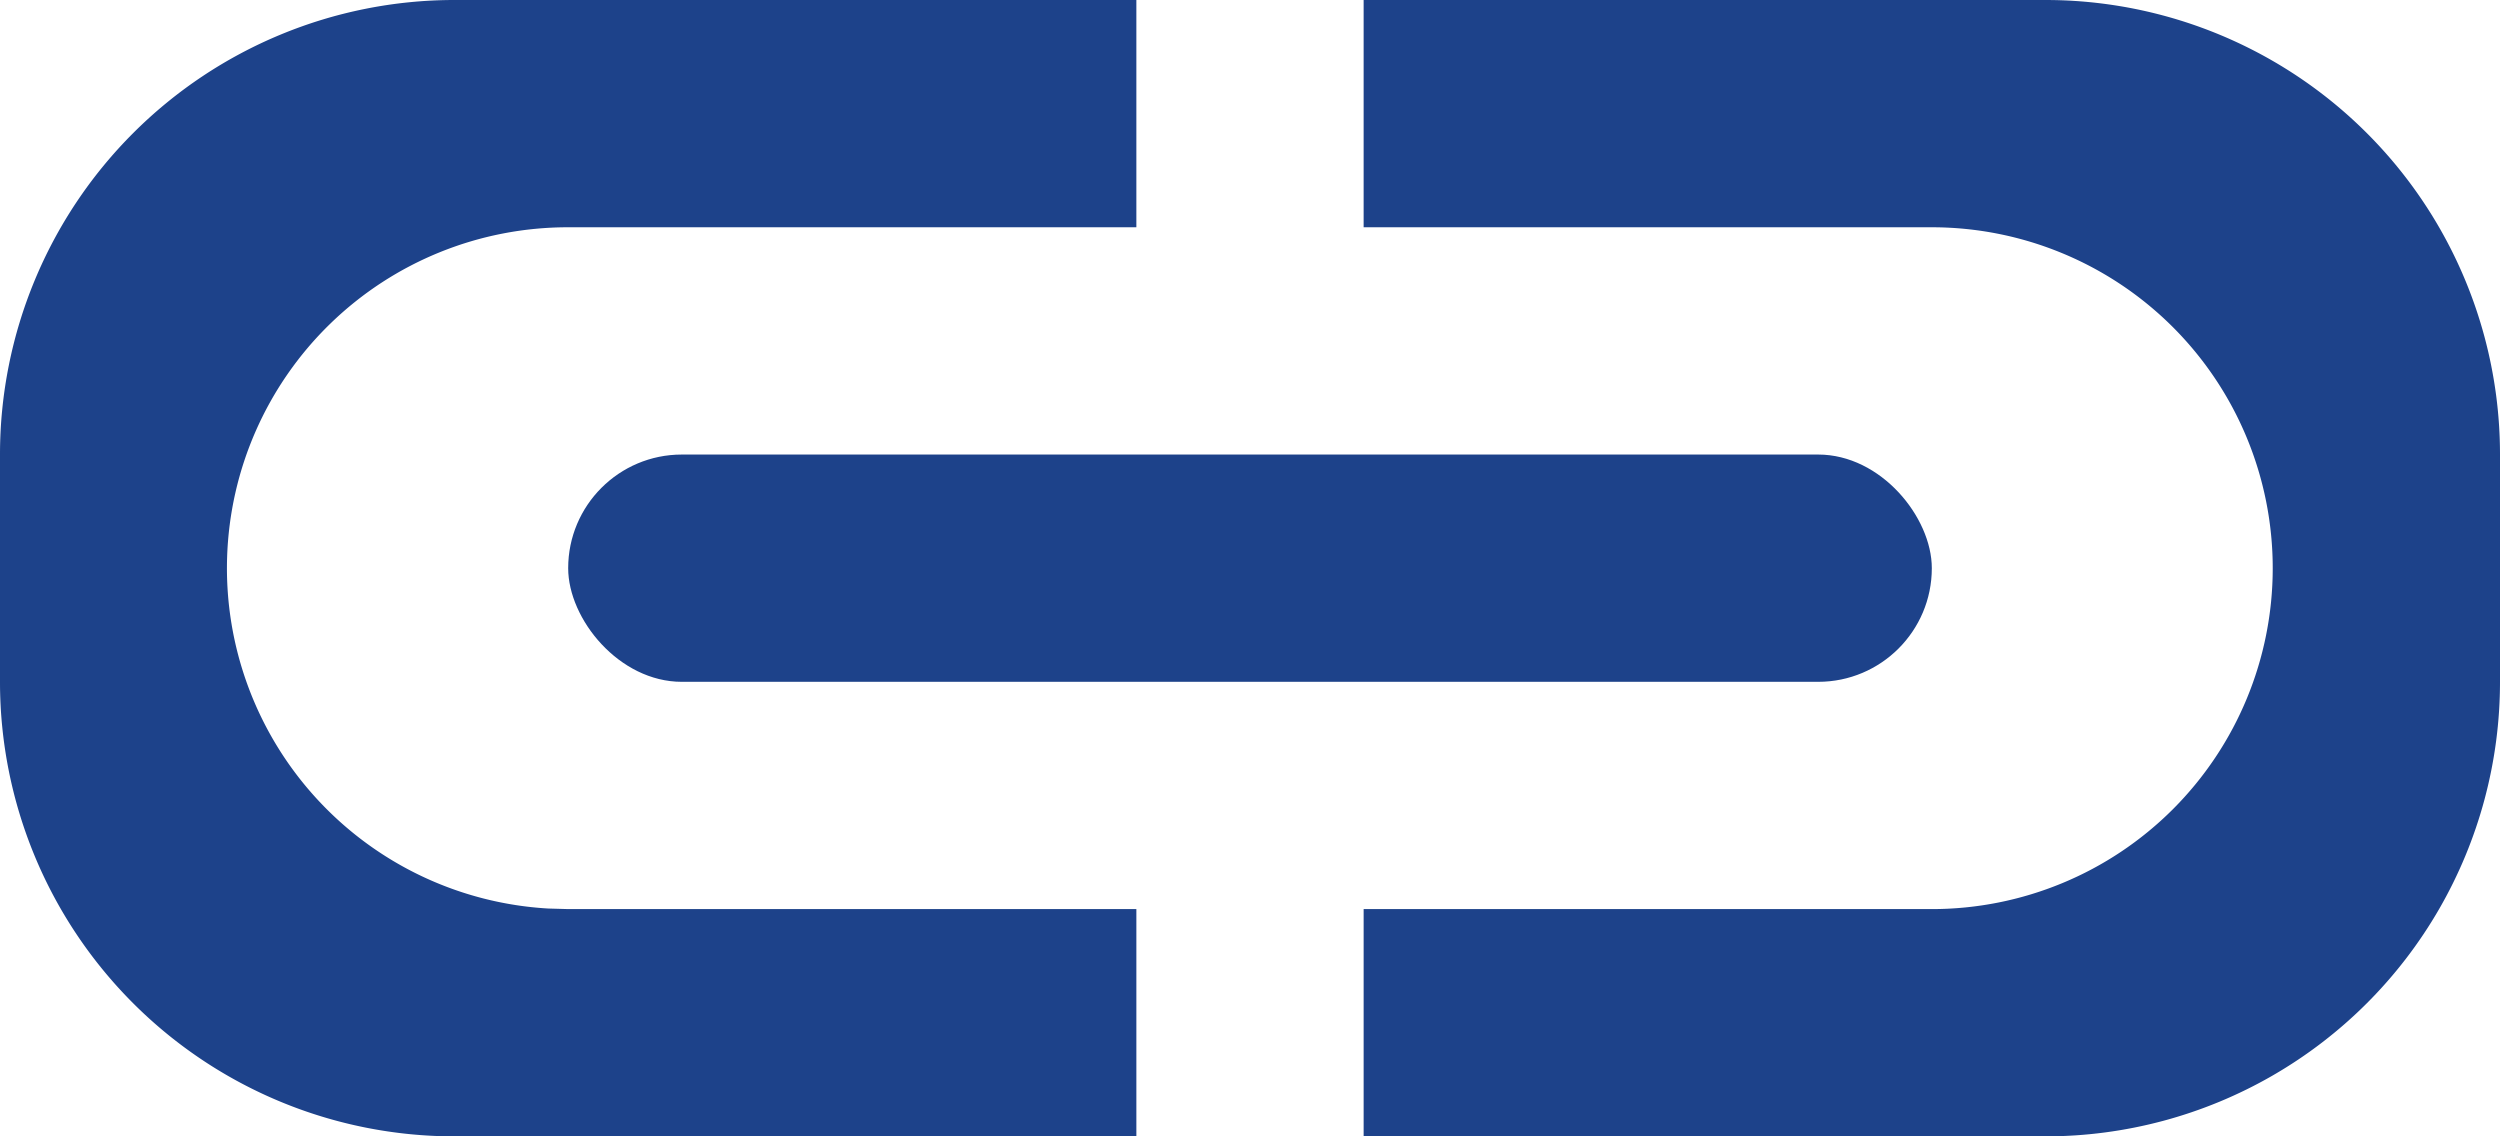
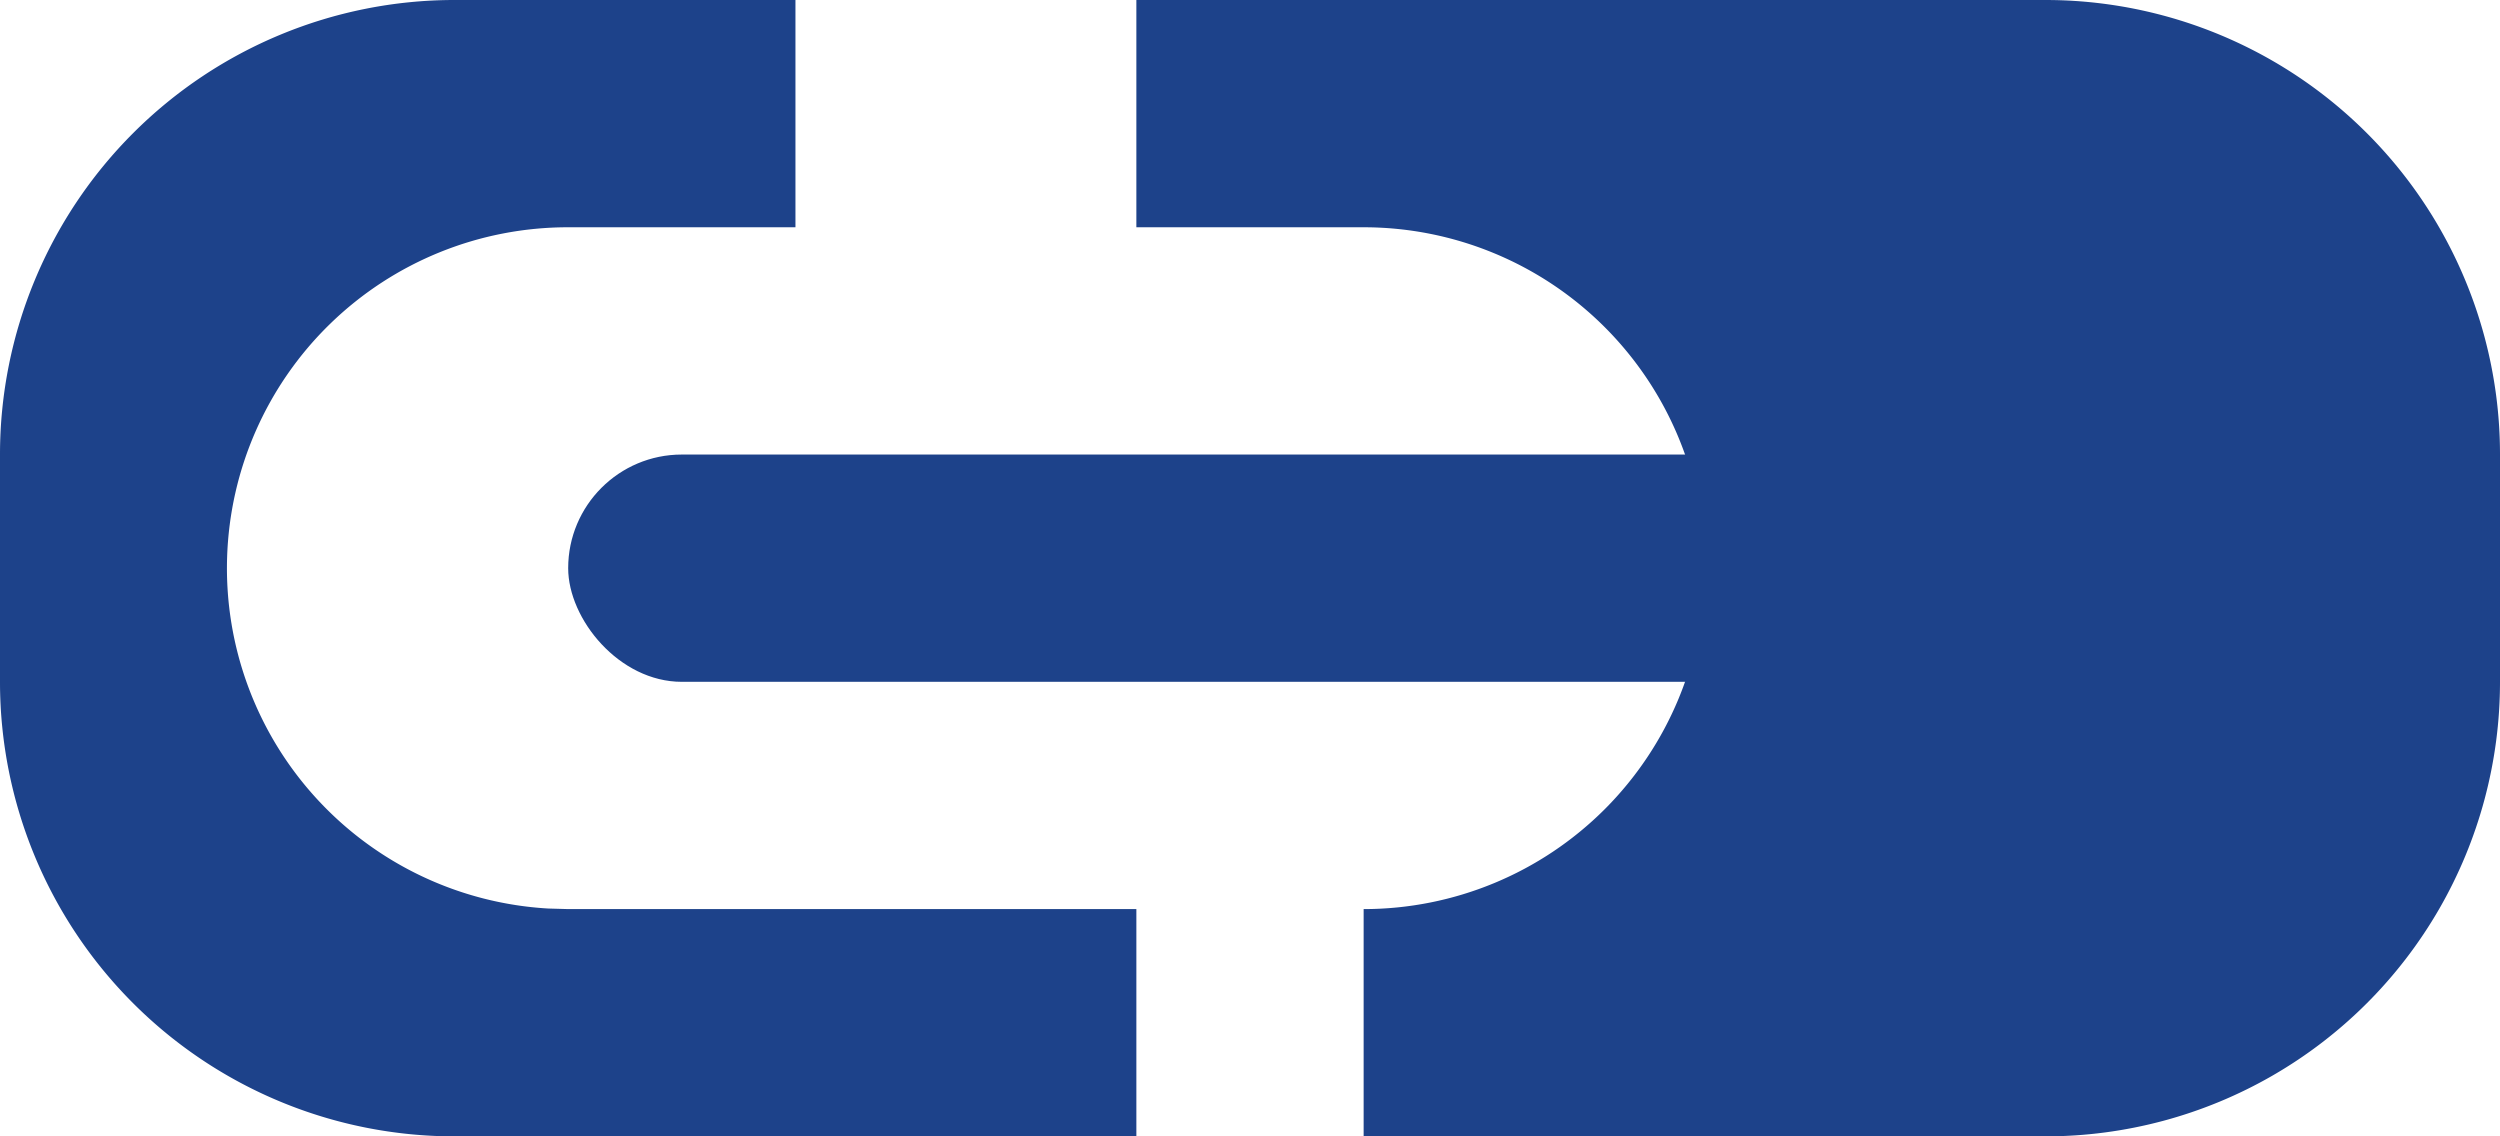
<svg xmlns="http://www.w3.org/2000/svg" width="22" height="10" version="1.1">
  <g id="UI-FINAL" stroke="none" stroke-width="1" fill="none" fill-rule="evenodd">
    <g id="Rd4-Article-Detail-Sound-Active" transform="translate(-189 -754)">
      <g id="social-icons" transform="translate(184 502)">
        <g id="share" transform="translate(0 241)">
-           <path id="Rectangle" d="M0 0h33v33H0z" />
-           <path d="M15 11v2h-5a3 3 0 00-.176 5.995L10 19h5v2H9a4 4 0 01-4-4v-2a4 4 0 014-4h6zm8 0a4 4 0 014 4v2a4 4 0 01-4 4h-6v-2h5a3 3 0 000-6h-5v-2h6z" id="Combined-Shape" fill="#1D428A" />
+           <path d="M15 11v2h-5a3 3 0 00-.176 5.995L10 19h5v2H9a4 4 0 01-4-4v-2a4 4 0 014-4h6zm8 0a4 4 0 014 4v2a4 4 0 01-4 4h-6v-2a3 3 0 000-6h-5v-2h6z" id="Combined-Shape" fill="#1D428A" />
          <rect id="Rectangle" fill="#1D428A" x="10" y="15" width="12" height="2" rx="1" />
        </g>
      </g>
    </g>
  </g>
</svg>